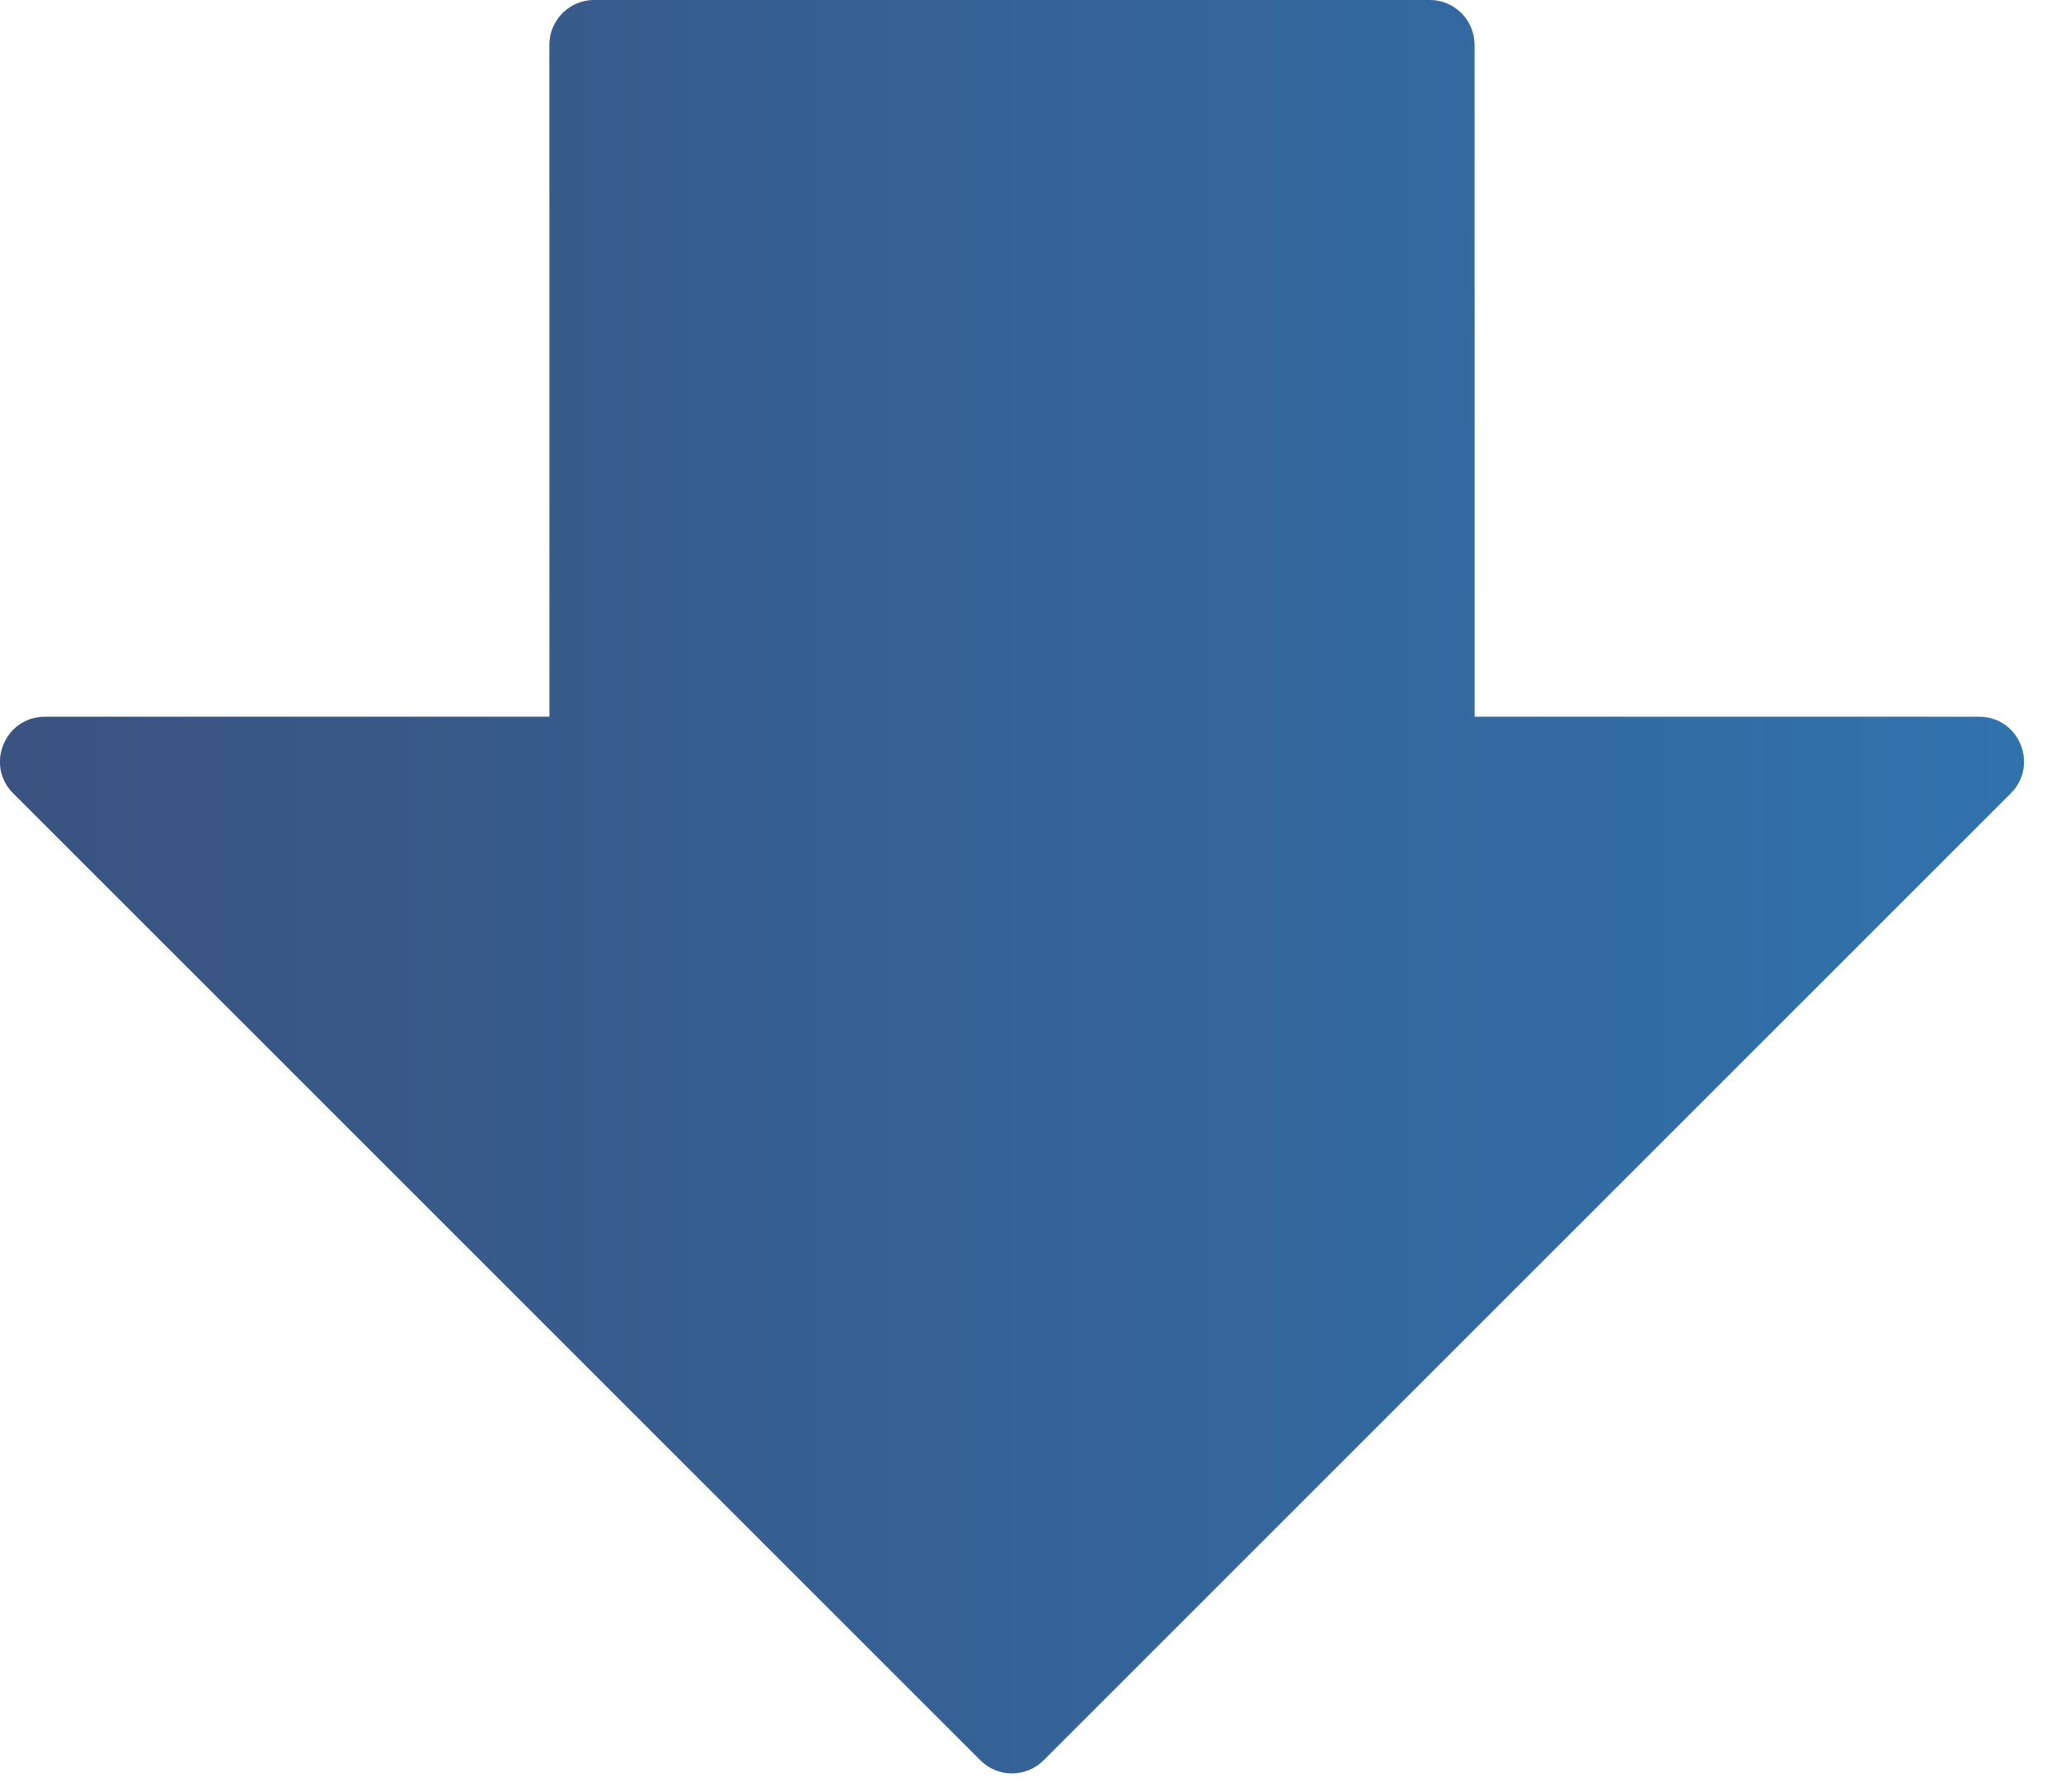
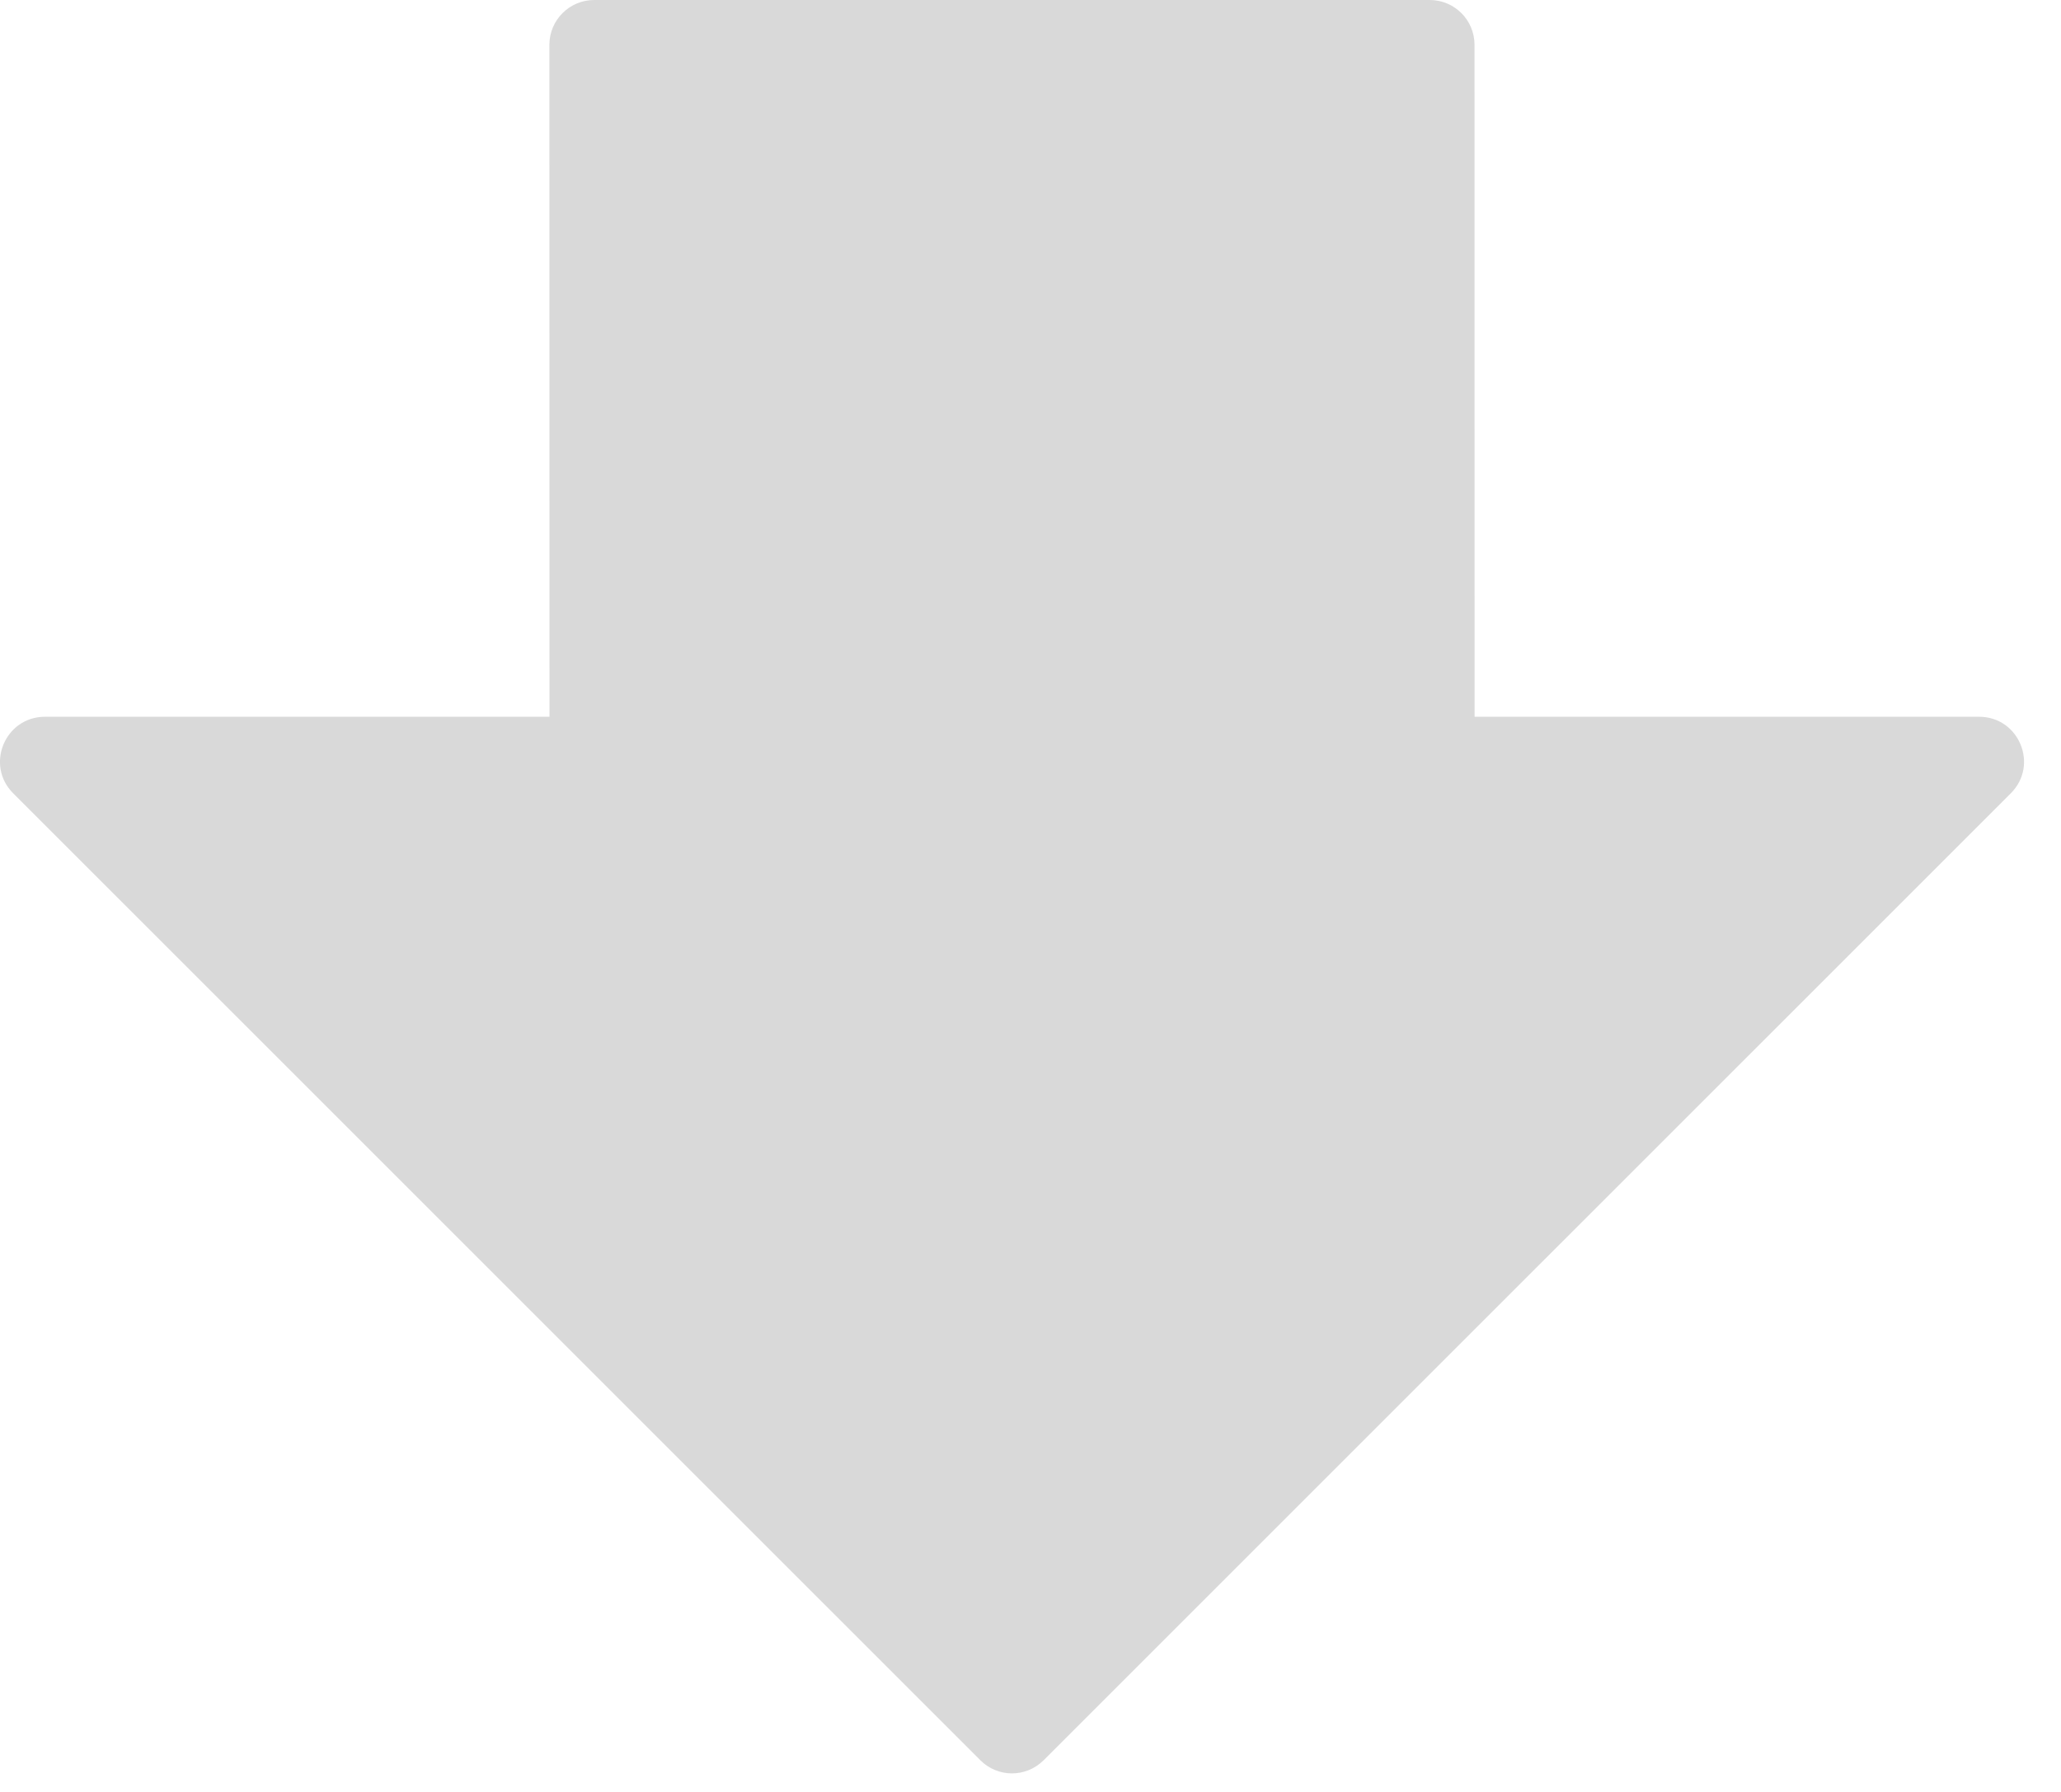
<svg xmlns="http://www.w3.org/2000/svg" width="23" height="20" viewBox="0 0 23 20" fill="none">
  <path d="M6.131 0.5C6.131 0.224 6.355 0 6.631 0H15.955C16.232 0 16.455 0.224 16.455 0.5L16.456 8L22.087 8C22.532 8 22.755 8.539 22.44 8.854L11.647 19.646C11.451 19.842 11.135 19.842 10.94 19.646L0.147 8.854C-0.168 8.539 0.056 8 0.501 8L6.132 8L6.131 0.5Z" fill="#D9D9D9" />
-   <path d="M6.131 0.5C6.131 0.224 6.355 0 6.631 0H15.955C16.232 0 16.455 0.224 16.455 0.5L16.456 8L22.087 8C22.532 8 22.755 8.539 22.44 8.854L11.647 19.646C11.451 19.842 11.135 19.842 10.94 19.646L0.147 8.854C-0.168 8.539 0.056 8 0.501 8L6.132 8L6.131 0.5Z" fill="url(#paint0_linear_359_352)" />
  <defs>
    <linearGradient id="paint0_linear_359_352" x1="-0.706" y1="10" x2="23.294" y2="10" gradientUnits="userSpaceOnUse">
      <stop stop-color="#3A527E" />
      <stop offset="1" stop-color="#3073AE" />
    </linearGradient>
  </defs>
</svg>